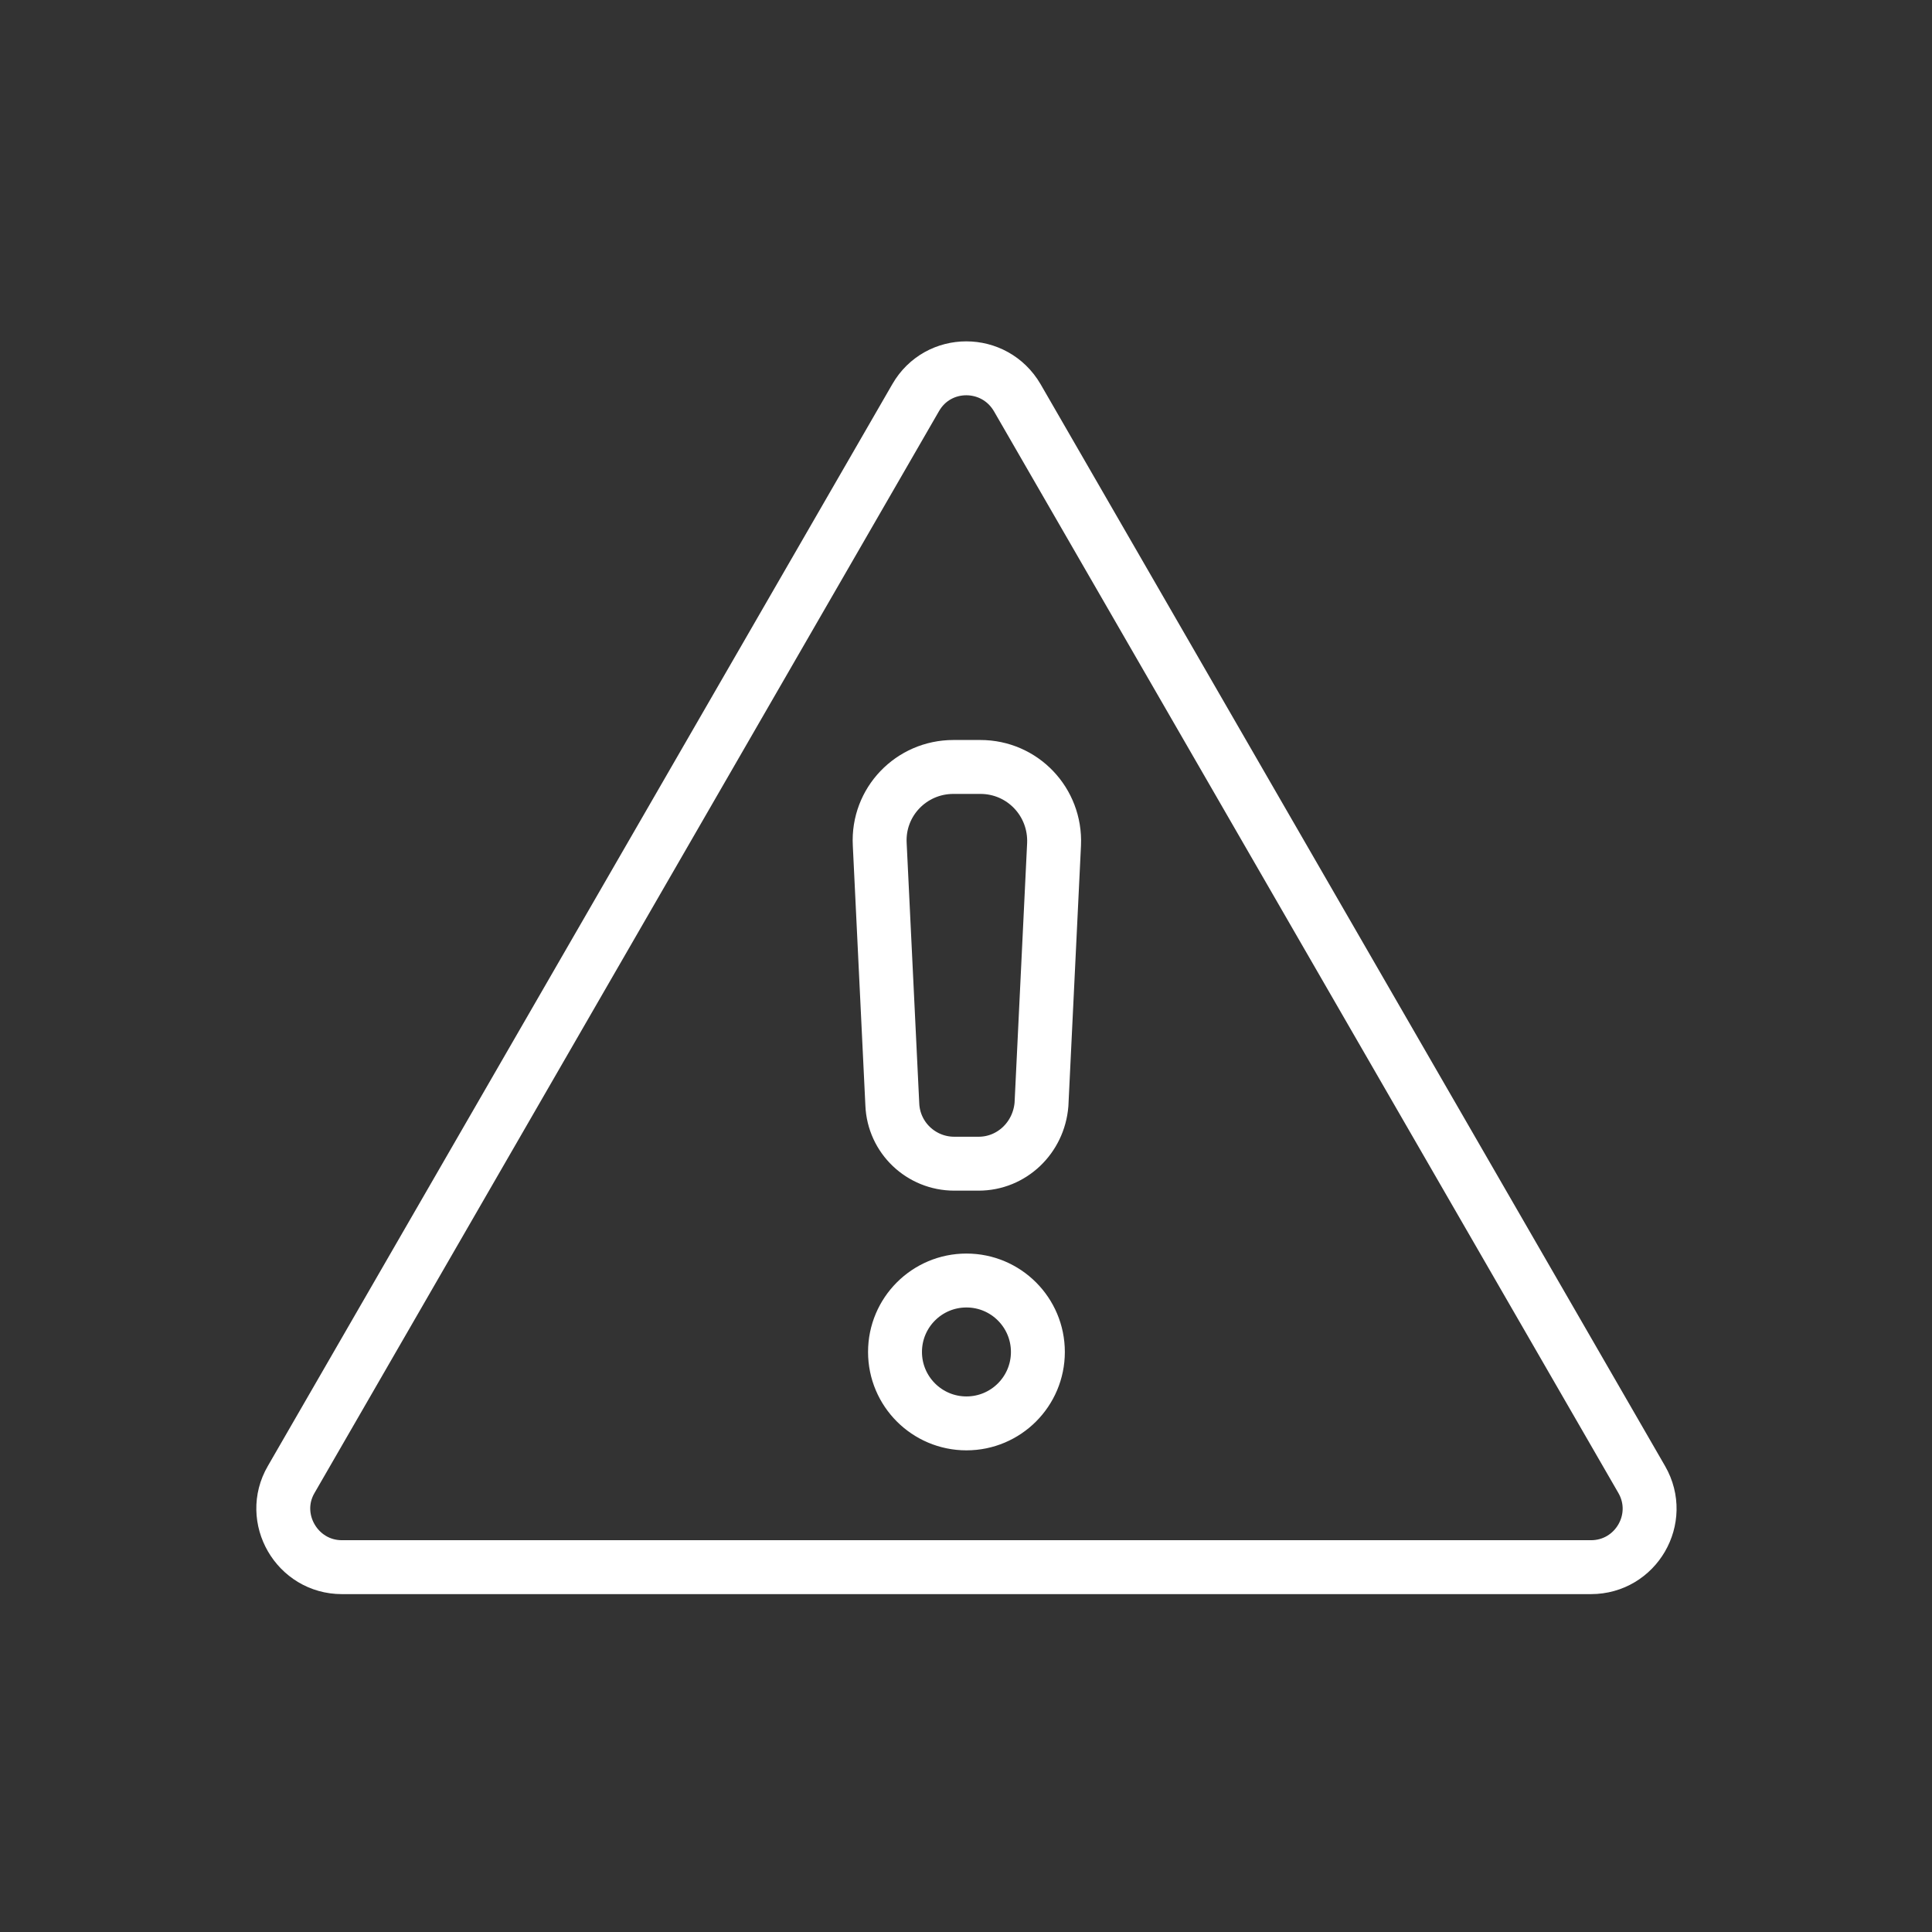
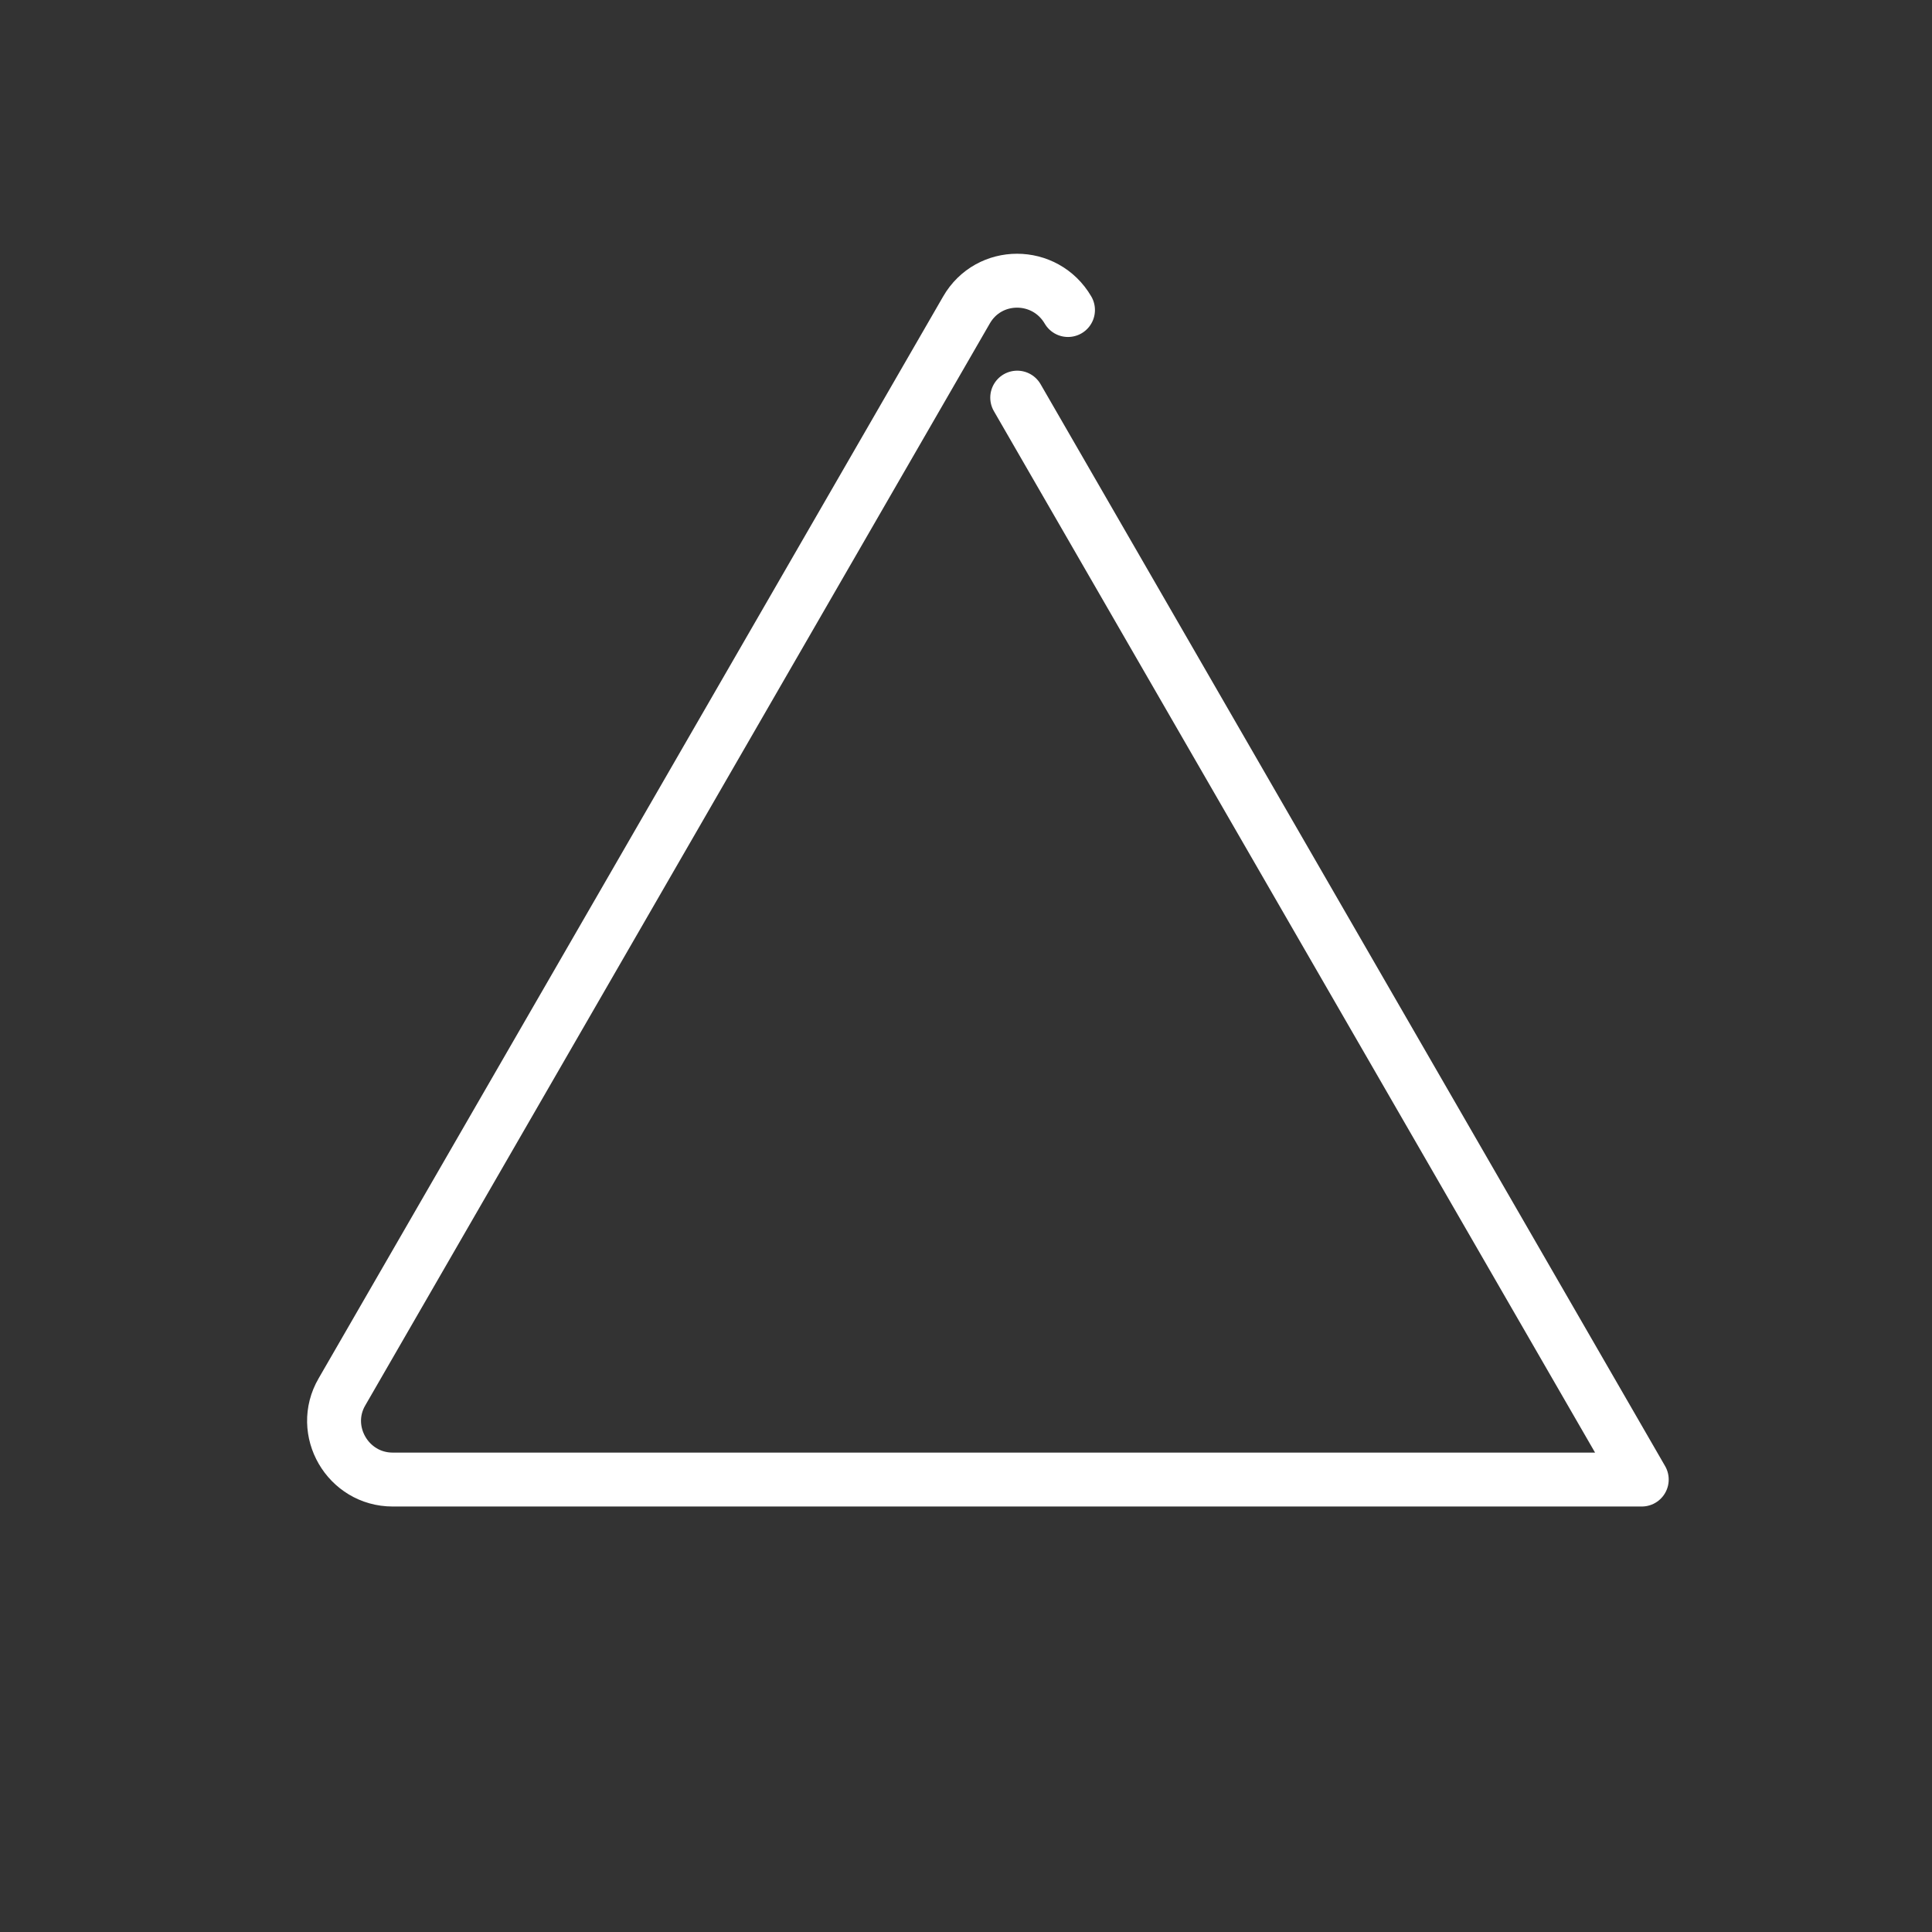
<svg xmlns="http://www.w3.org/2000/svg" width="430" height="430" fill="none" viewBox="0 0 430 430">
  <rect x="0" y="0" width="430" height="430" fill="#333333" stroke="none" />
  <g stroke="#fff" stroke-linecap="round" stroke-linejoin="round" stroke-miterlimit="10" stroke-width="12">
-     <path d="m226.4 88.5 139 240.8c5 8.7-1.3 19.5-11.3 19.5h-278c-10 0-16.3-10.9-11.3-19.5l139-240.8c5-8.7 17.5-8.7 22.6 0" />
-     <path d="M217.8 259h-5.4c-7.4 0-13.5-5.8-13.8-13.2l-2.8-57.9c-.5-9.4 7-17.2 16.4-17.2h6c9.4 0 16.8 7.8 16.4 17.2l-2.8 57.9c-.6 7.4-6.6 13.2-14 13.2m-2.7 57.8c8.782 0 15.9-7.119 15.9-15.9s-7.118-15.9-15.9-15.9-15.9 7.119-15.9 15.9 7.119 15.9 15.9 15.9" />
+     <path d="m226.4 88.5 139 240.8h-278c-10 0-16.3-10.9-11.3-19.5l139-240.8c5-8.7 17.5-8.7 22.6 0" />
  </g>
</svg>